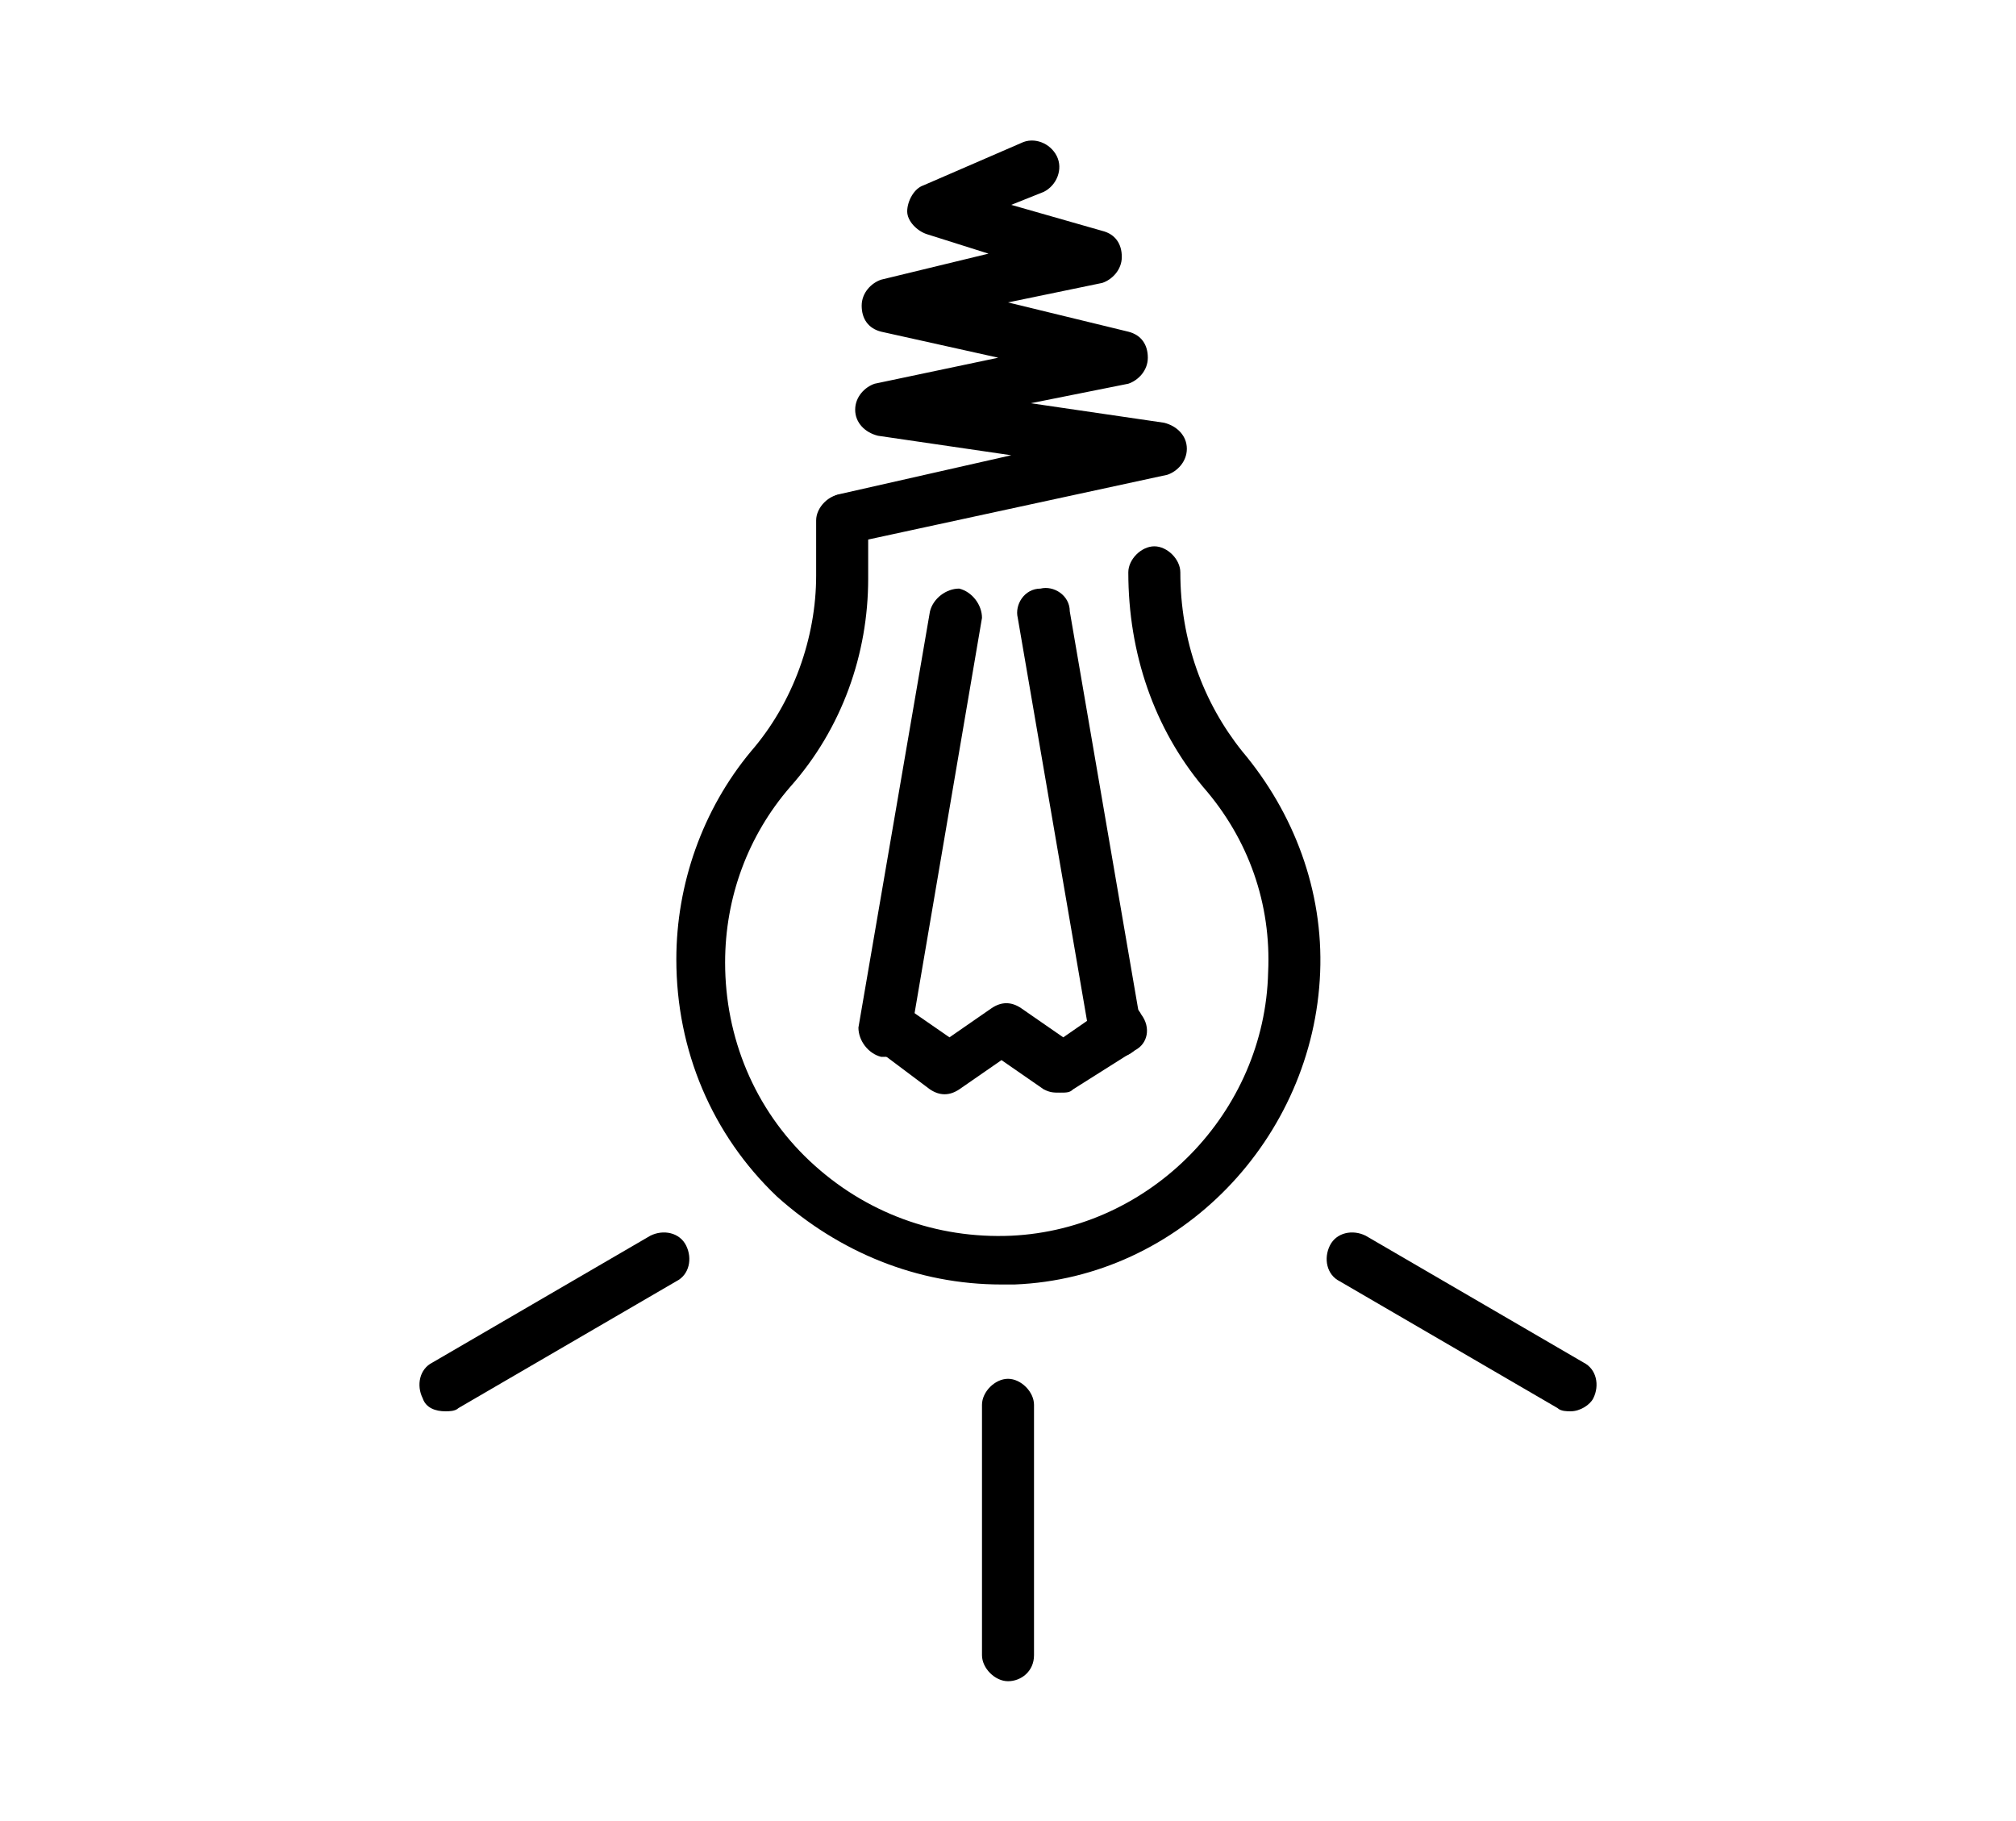
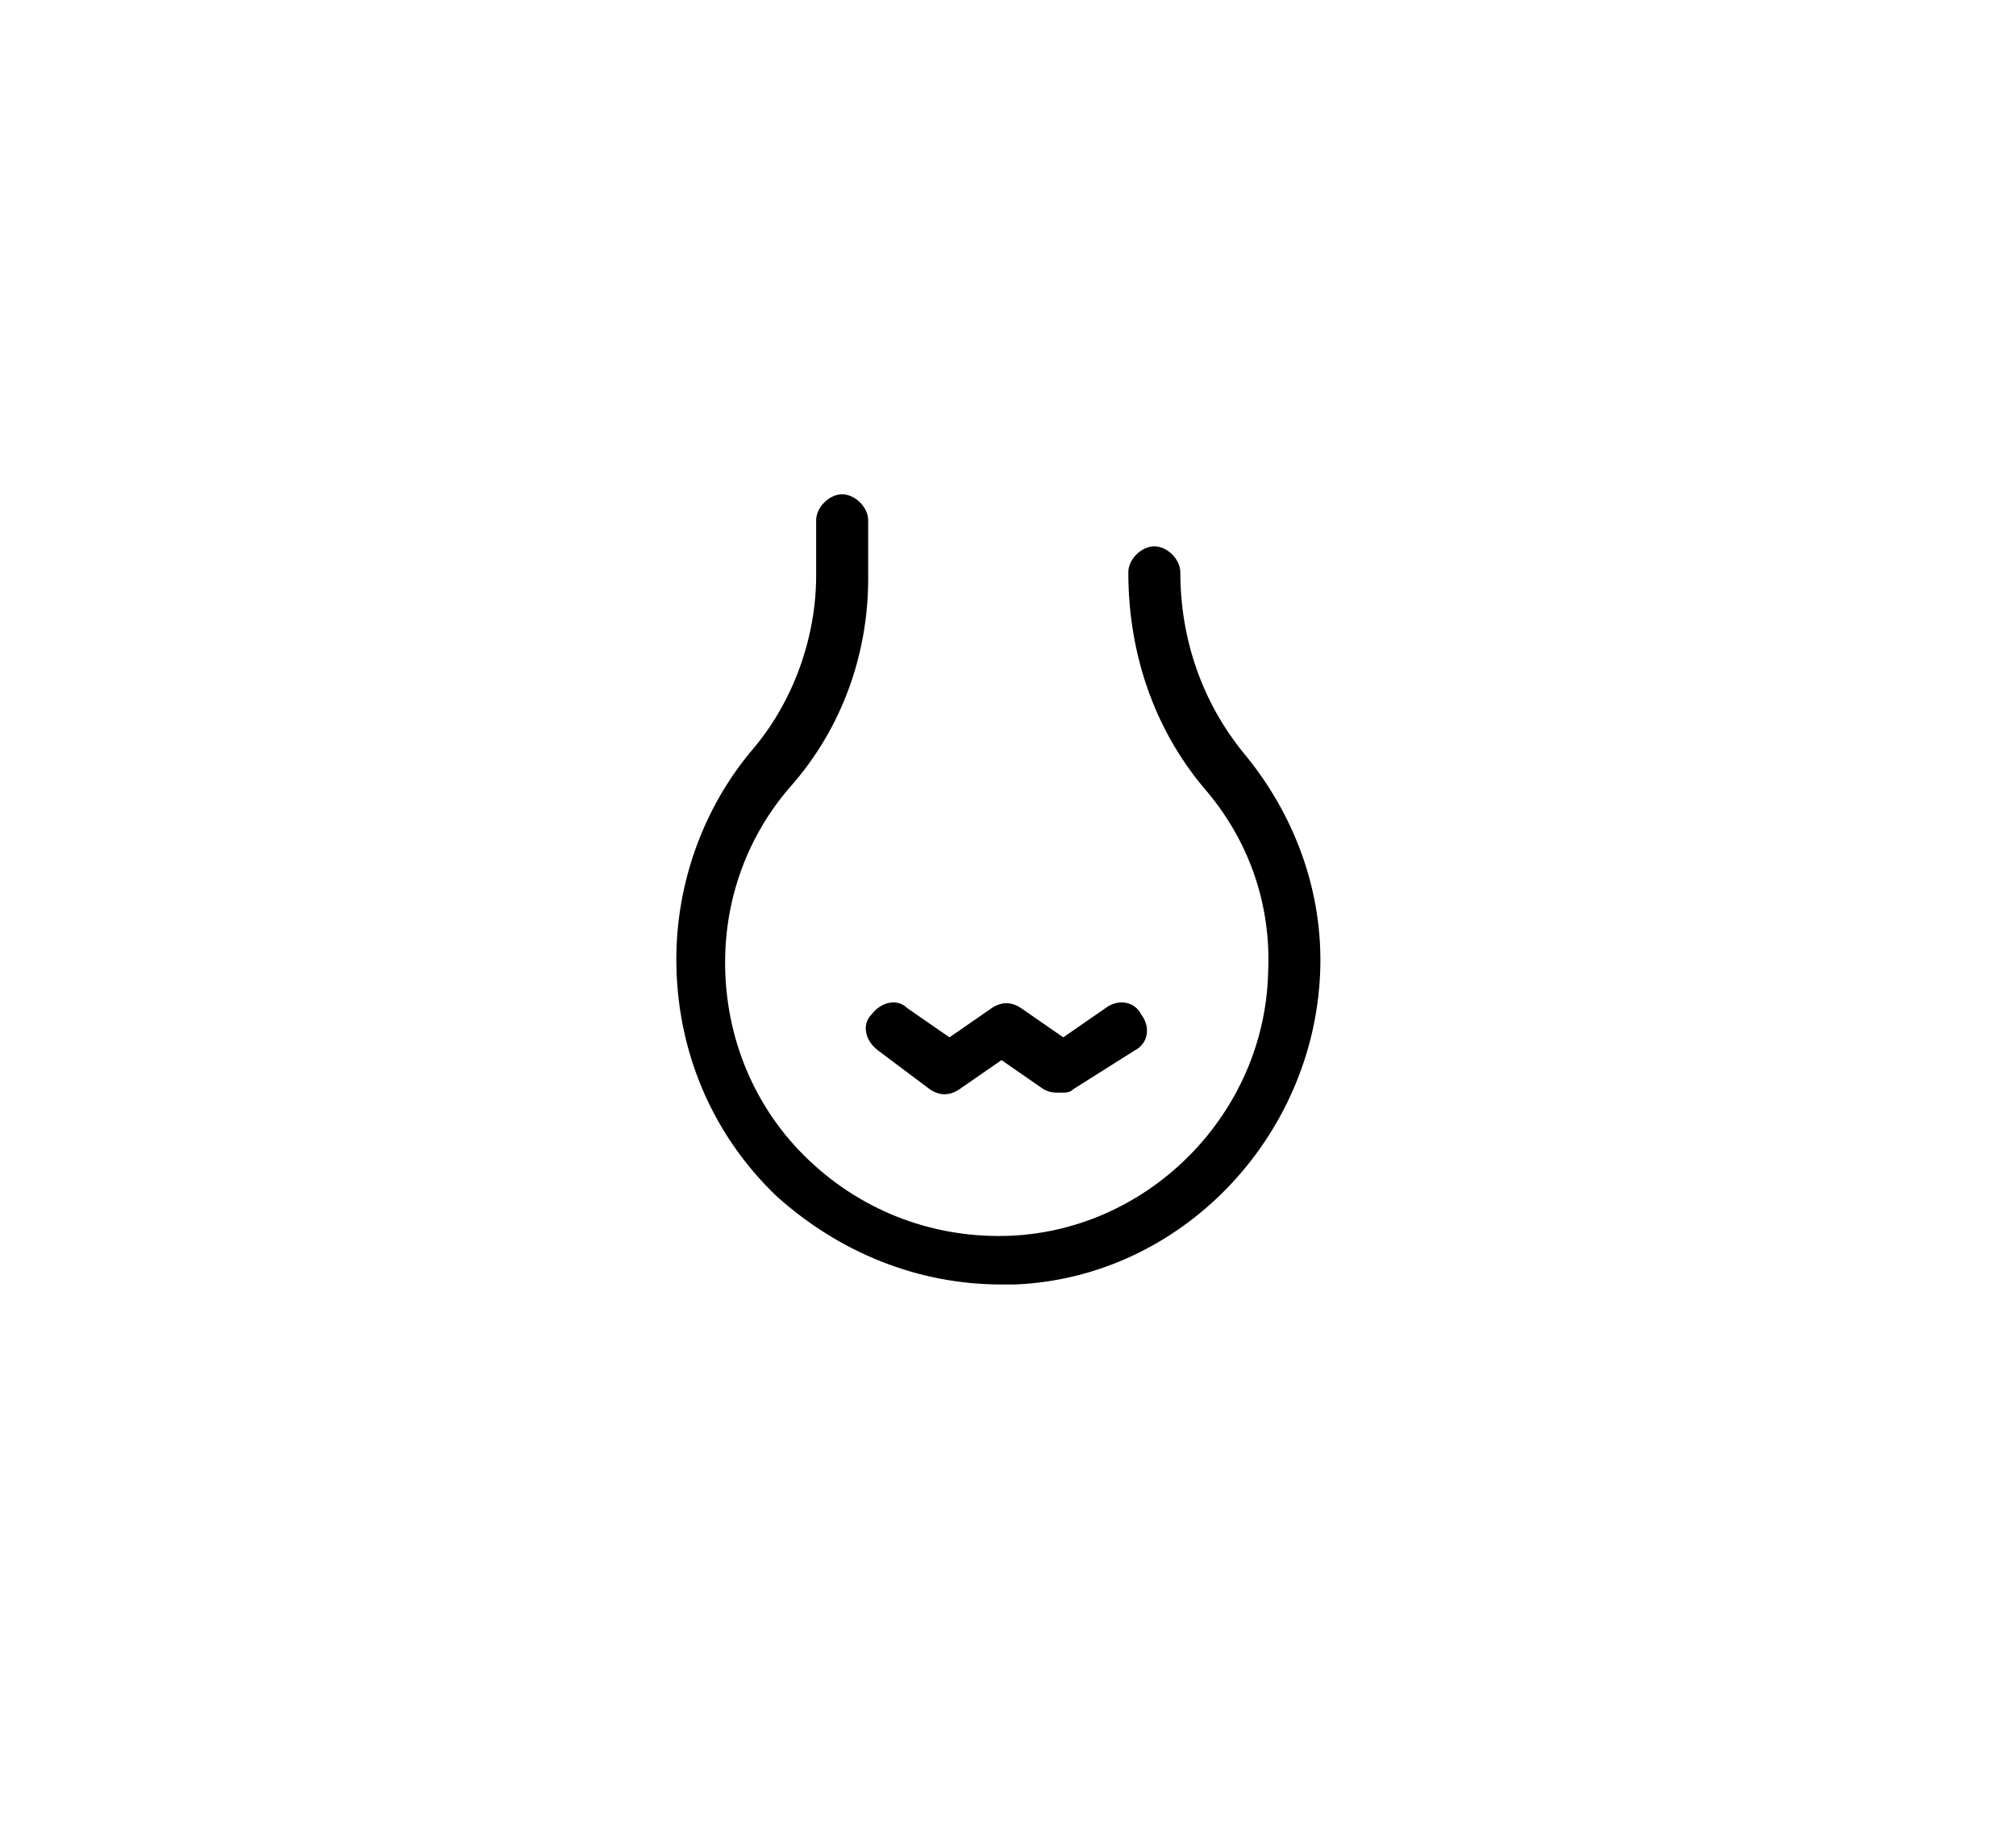
<svg xmlns="http://www.w3.org/2000/svg" version="1.1" id="Layer_1" x="0" y="0" viewBox="0 0 62 56" style="enable-background:new 0 0 62 56" xml:space="preserve">
  <style>.Drop_x0020_Shadow{fill:none}.Round_x0020_Corners_x0020_2_x0020_pt{fill:#fff;stroke:#231f20;stroke-miterlimit:10}.Live_x0020_Reflect_x0020_X{fill:none}.Bevel_x0020_Soft{fill:url(#SVGID_1_)}.Dusk{fill:#fff}.Foliage_GS{fill:#fd0}.Pompadour_GS{fill-rule:evenodd;clip-rule:evenodd;fill:#44ade2}</style>
  <linearGradient id="SVGID_1_" gradientUnits="userSpaceOnUse" x1="0" y1="0" x2=".707" y2=".707">
    <stop offset="0" style="stop-color:#dedfe3" />
    <stop offset=".178" style="stop-color:#dadbdf" />
    <stop offset=".361" style="stop-color:#cecfd3" />
    <stop offset=".546" style="stop-color:#b9bcbf" />
    <stop offset=".732" style="stop-color:#9ca0a2" />
    <stop offset=".918" style="stop-color:#787d7e" />
    <stop offset="1" style="stop-color:#656b6c" />
  </linearGradient>
-   <path d="M31 51.7c-.4 0-.8-.4-.8-.8v-7.7c0-.4.4-.8.8-.8s.8.4.8.8v7.7c0 .5-.4.8-.8.8zM48.3 43.4c-.1 0-.3 0-.4-.1l-6.7-3.9c-.4-.2-.5-.7-.3-1.1.2-.4.7-.5 1.1-.3l6.7 3.9c.4.2.5.7.3 1.1-.1.2-.4.4-.7.4zM13.7 43.4c-.3 0-.6-.1-.7-.4-.2-.4-.1-.9.3-1.1L20 38c.4-.2.9-.1 1.1.3.2.4.1.9-.3 1.1l-6.7 3.9c-.1.1-.3.1-.4.1zM26 16.8c-.4 0-.7-.3-.8-.6-.1-.4.2-.9.6-1l5.3-1.2-4.1-.6c-.4-.1-.7-.4-.7-.8s.3-.7.6-.8l3.8-.8-3.6-.8c-.4-.1-.6-.4-.6-.8s.3-.7.6-.8l3.3-.8-1.9-.6c-.3-.1-.6-.4-.6-.7 0-.3.2-.7.5-.8l3-1.3c.4-.2.9 0 1.1.4.2.4 0 .9-.4 1.1l-1 .4 2.8.8c.4.1.6.4.6.8s-.3.7-.6.8l-2.9.6 3.7.9c.4.1.6.4.6.8s-.3.7-.6.8l-3 .6 4.1.6c.4.1.7.4.7.8s-.3.7-.6.8l-9.7 2.1c-.1.1-.2.1-.2.1z" />
  <path d="M30.8 39.5c-2.6 0-5-1-6.9-2.7-2-1.9-3.1-4.5-3.1-7.3 0-2.3.8-4.6 2.3-6.4 1.3-1.5 2-3.5 2-5.4V16c0-.4.4-.8.8-.8s.8.4.8.8v1.8c0 2.3-.8 4.6-2.4 6.4-1.3 1.5-2 3.4-2 5.4 0 2.3.9 4.5 2.6 6.1 1.7 1.6 3.9 2.4 6.2 2.3 4.3-.2 7.8-3.8 7.9-8.1.1-2.1-.6-4.1-2-5.7-1.5-1.8-2.3-4.1-2.3-6.6 0-.4.4-.8.8-.8s.8.4.8.8c0 2.1.7 4 1.9 5.5 1.6 1.9 2.5 4.3 2.4 6.8-.2 5.1-4.3 9.4-9.4 9.6h-.4z" />
-   <path d="M27.2 32.5h-.1c-.4-.1-.7-.5-.7-.9l2.2-12.8c.1-.4.5-.7.9-.7.4.1.7.5.7.9L28 31.9c-.1.4-.4.6-.8.6zM34.3 32.5c-.4 0-.7-.3-.8-.7L31.3 19c-.1-.4.2-.9.7-.9.4-.1.9.2.9.7l2.2 12.8c.1.4-.2.9-.7.9h-.1z" />
  <path d="M32.6 33.6c-.2 0-.3 0-.5-.1l-1.3-.9-1.3.9c-.3.2-.6.2-.9 0L27 32.3c-.4-.3-.5-.8-.2-1.1.3-.4.8-.5 1.1-.2l1.3.9 1.3-.9c.3-.2.6-.2.9 0l1.3.9L34 31c.4-.3.9-.2 1.1.2.3.4.2.9-.2 1.1L33 33.5c-.1.1-.2.1-.4.1z" />
</svg>